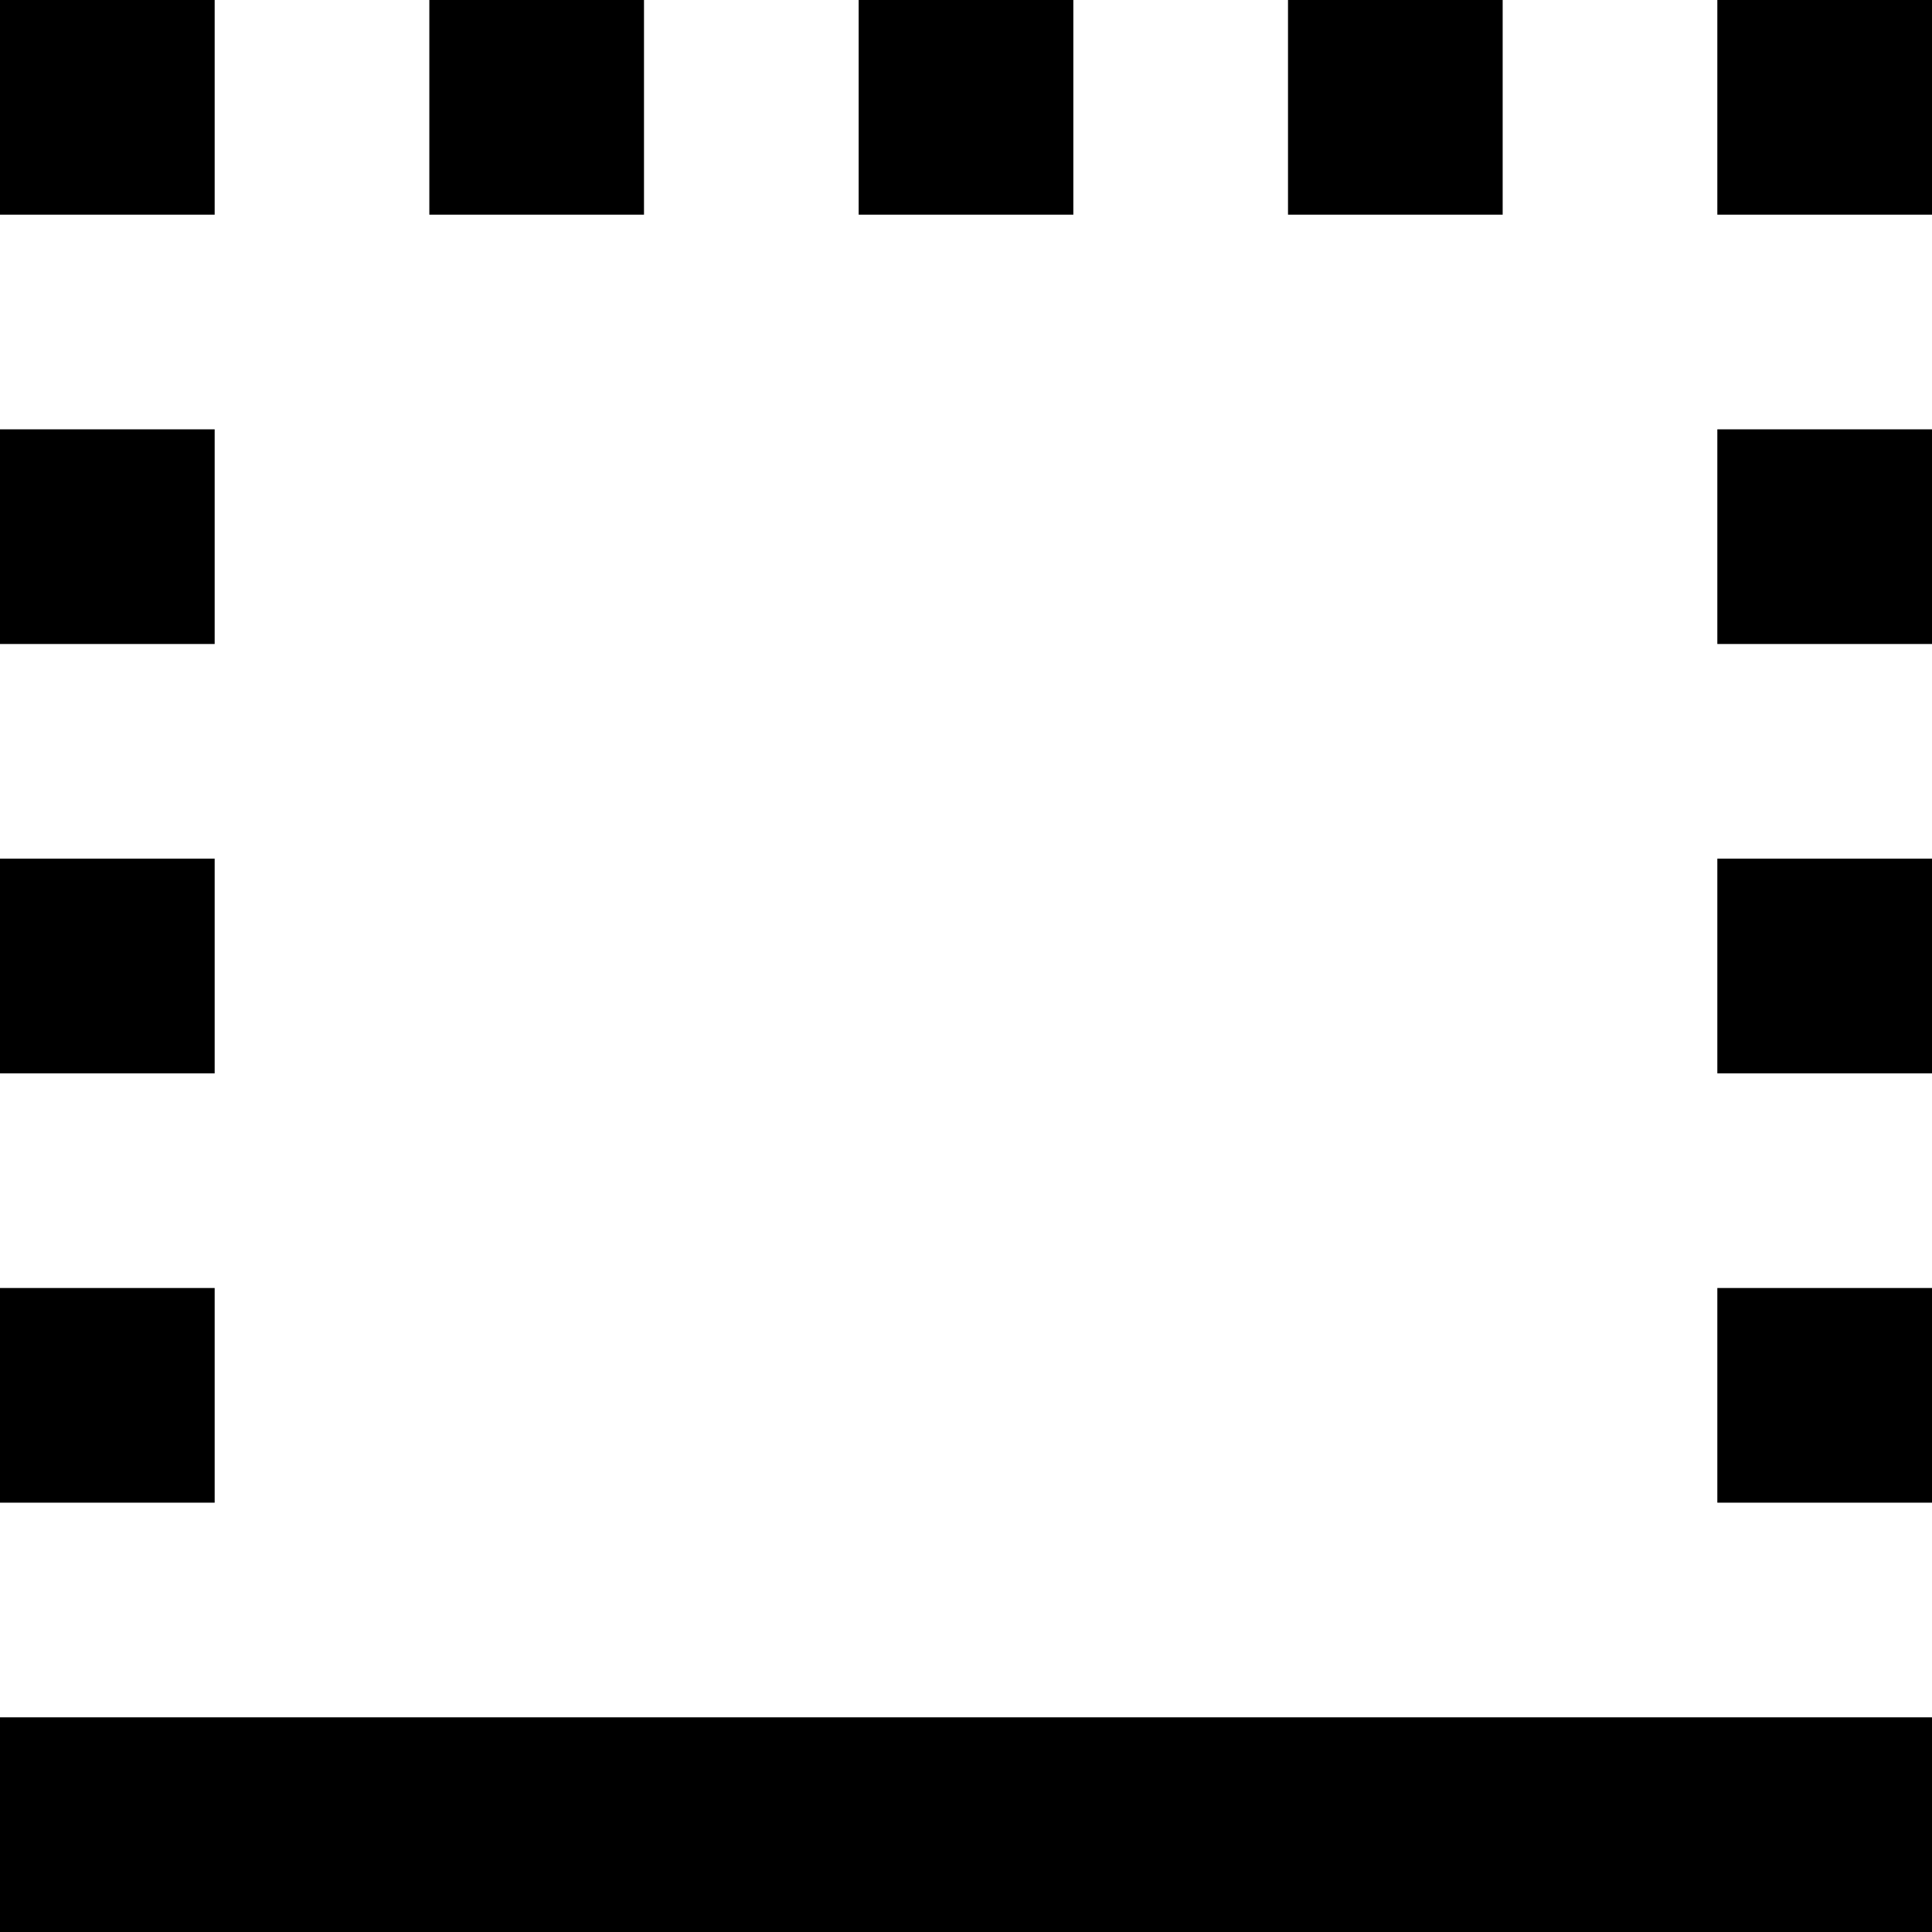
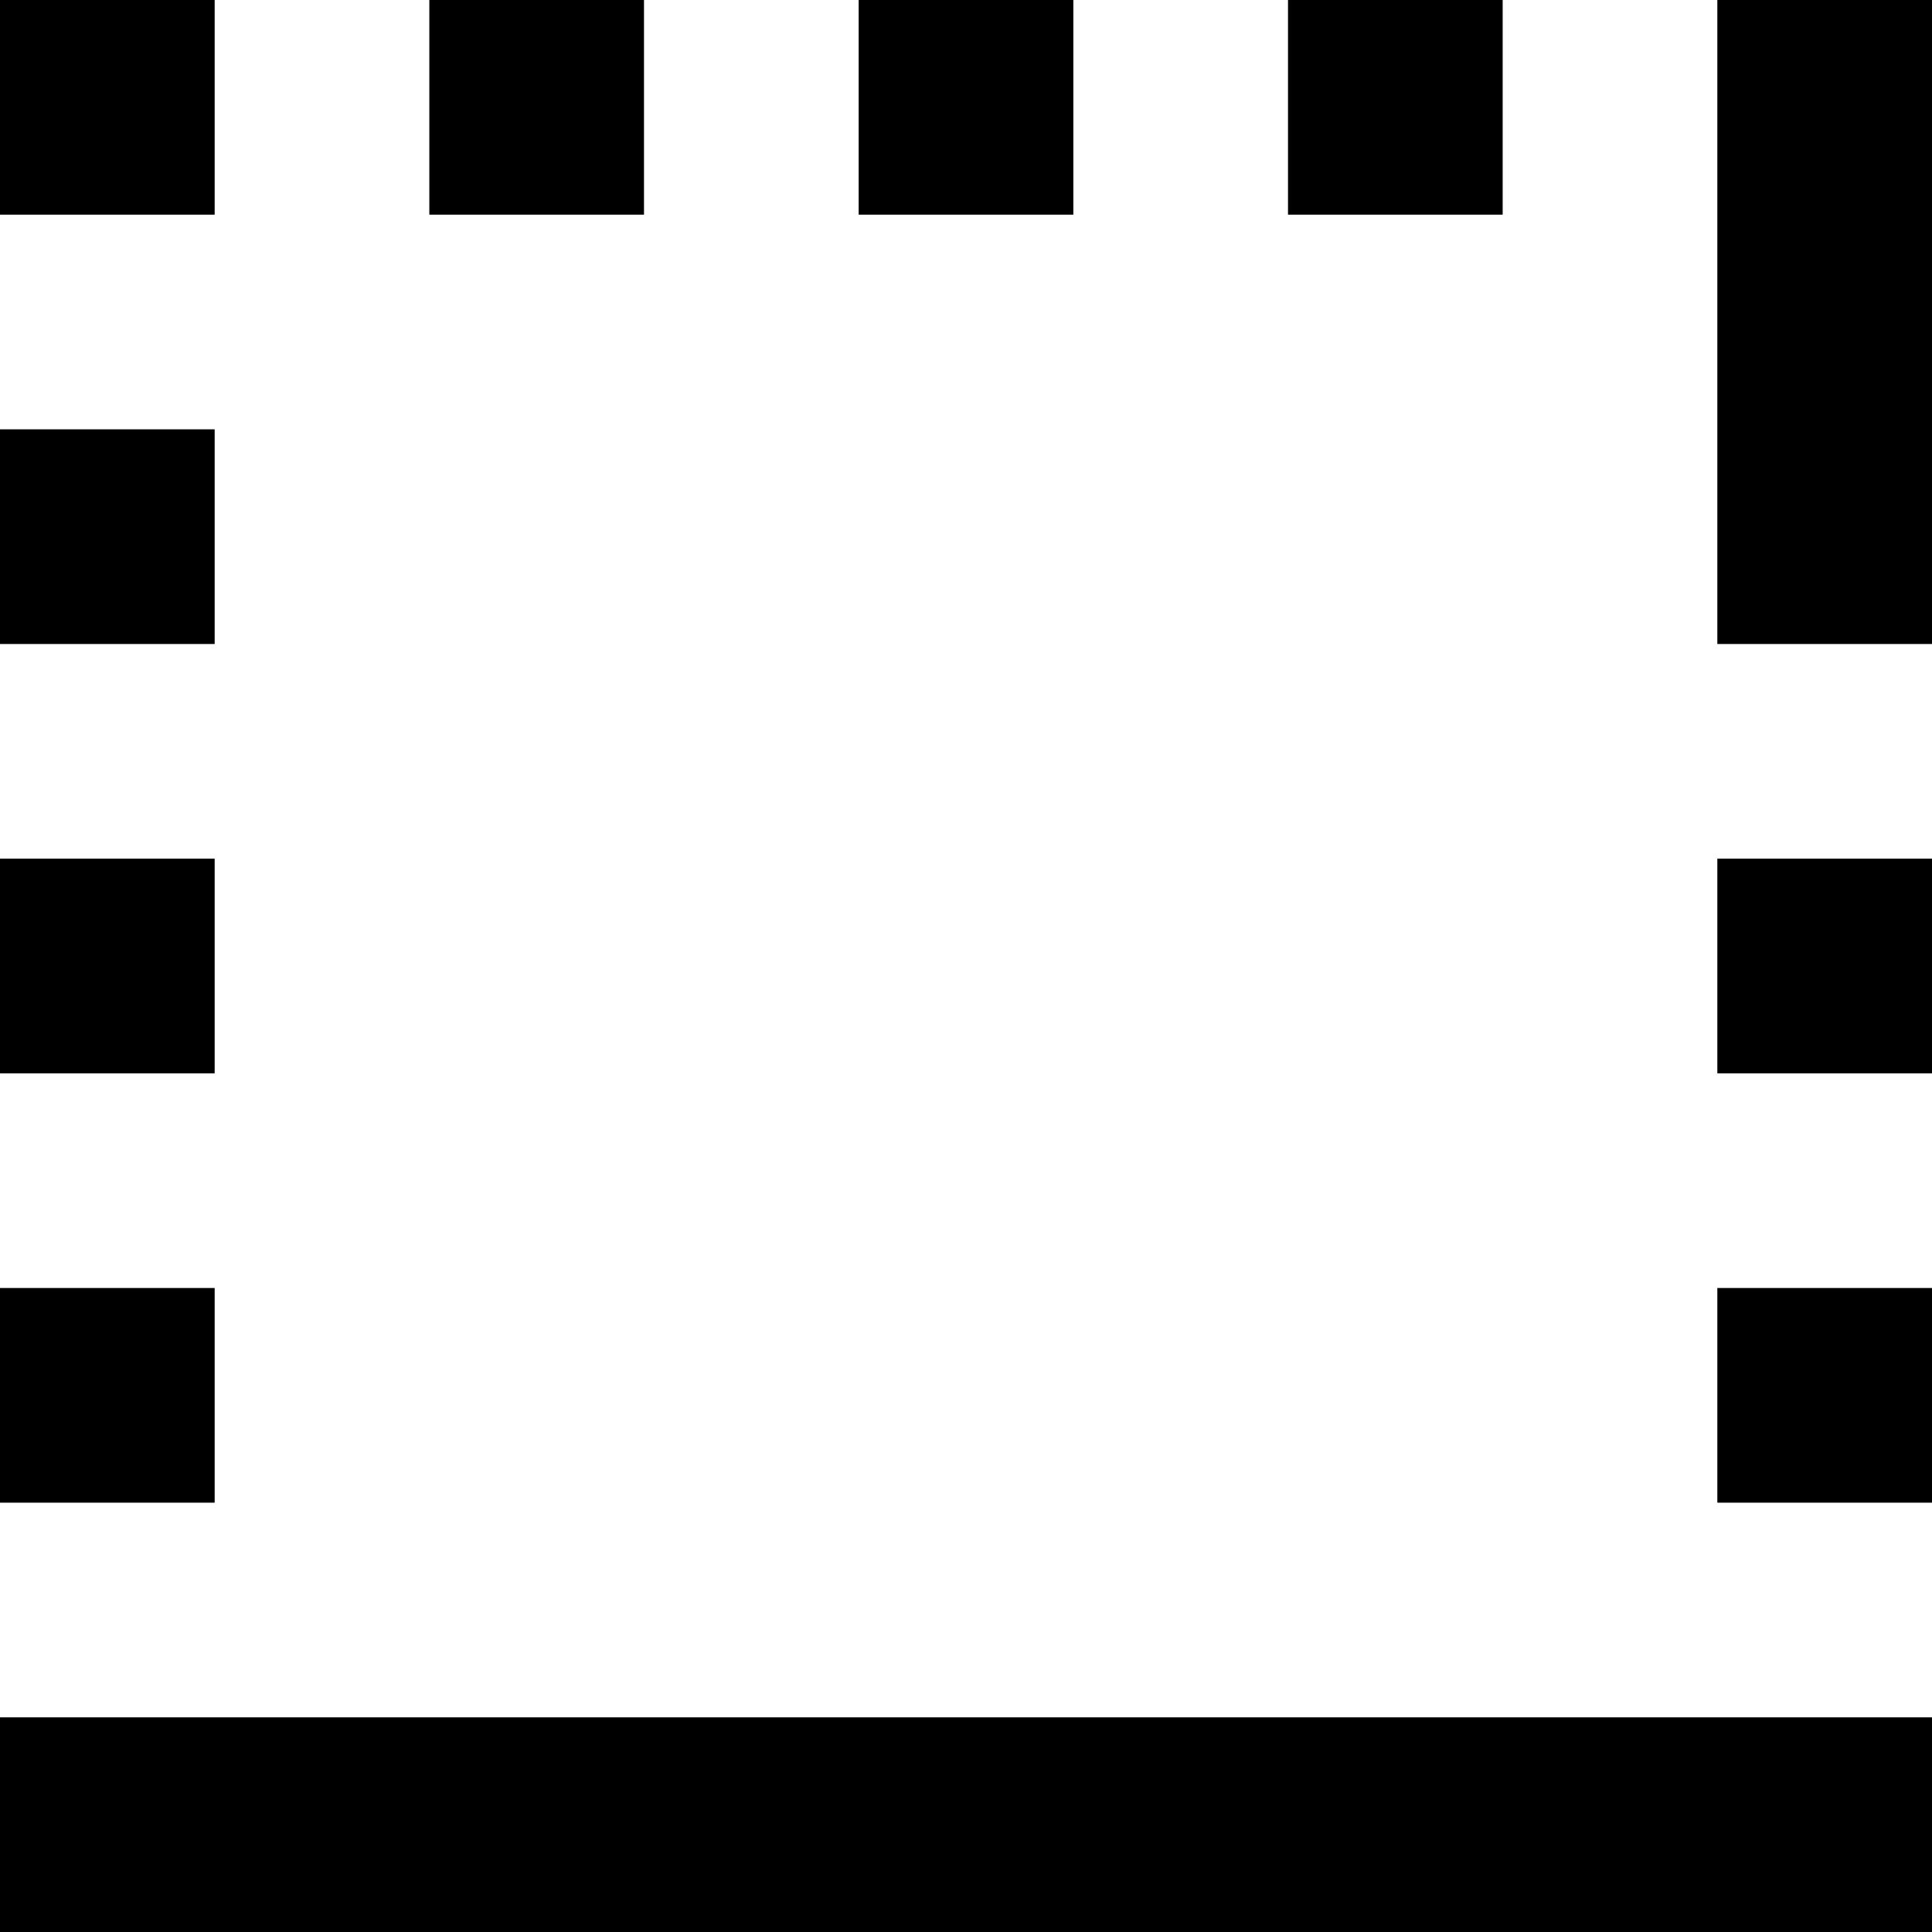
<svg xmlns="http://www.w3.org/2000/svg" width="18" height="18" viewBox="0 0 18 18" fill="none">
-   <path d="M2 12H0V14H2M0 18H18V16H0M2 8H0V10H2M16 6H18V4H16M16 2H18V0H16M2 4H0V6H2M16 14H18V12H16M16 10H18V8H16M14 0H12V2H14M10 0H8V2H10M2 0H0V2H2M6 0H4V2H6" fill="black" />
+   <path d="M2 12H0V14H2M0 18H18V16H0M2 8H0V10H2M16 6H18V4H16H18V0H16M2 4H0V6H2M16 14H18V12H16M16 10H18V8H16M14 0H12V2H14M10 0H8V2H10M2 0H0V2H2M6 0H4V2H6" fill="black" />
</svg>